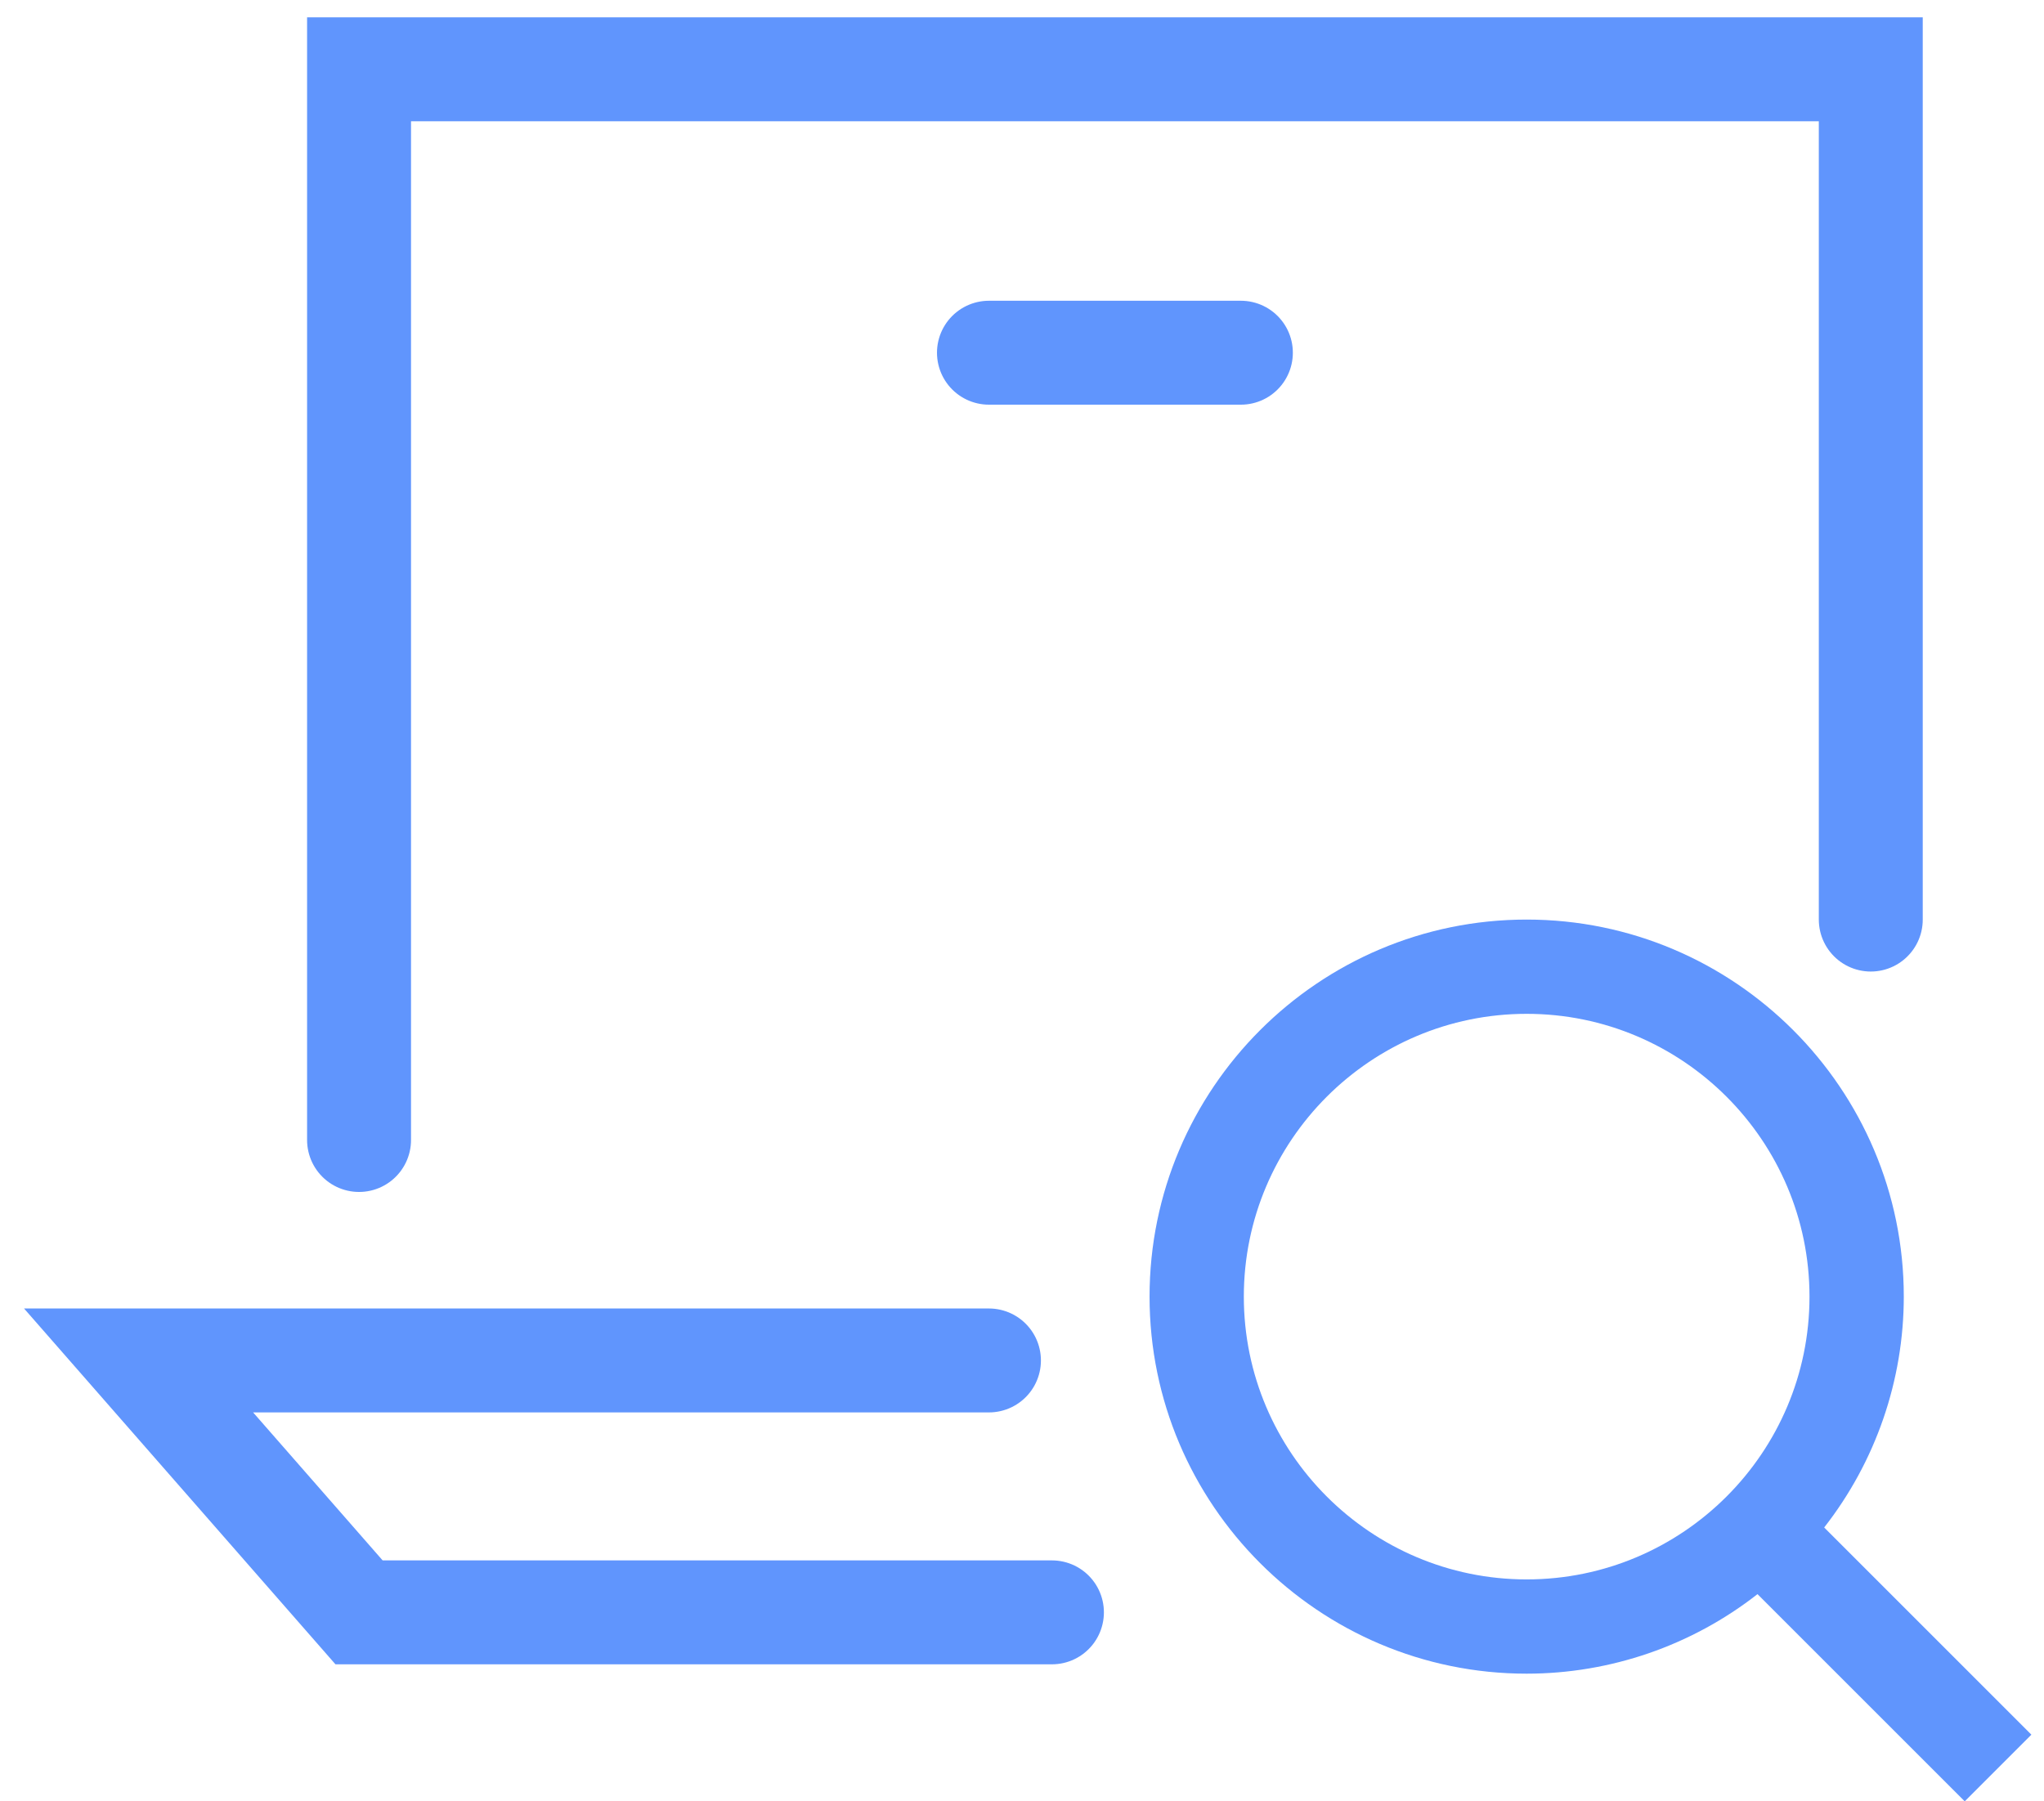
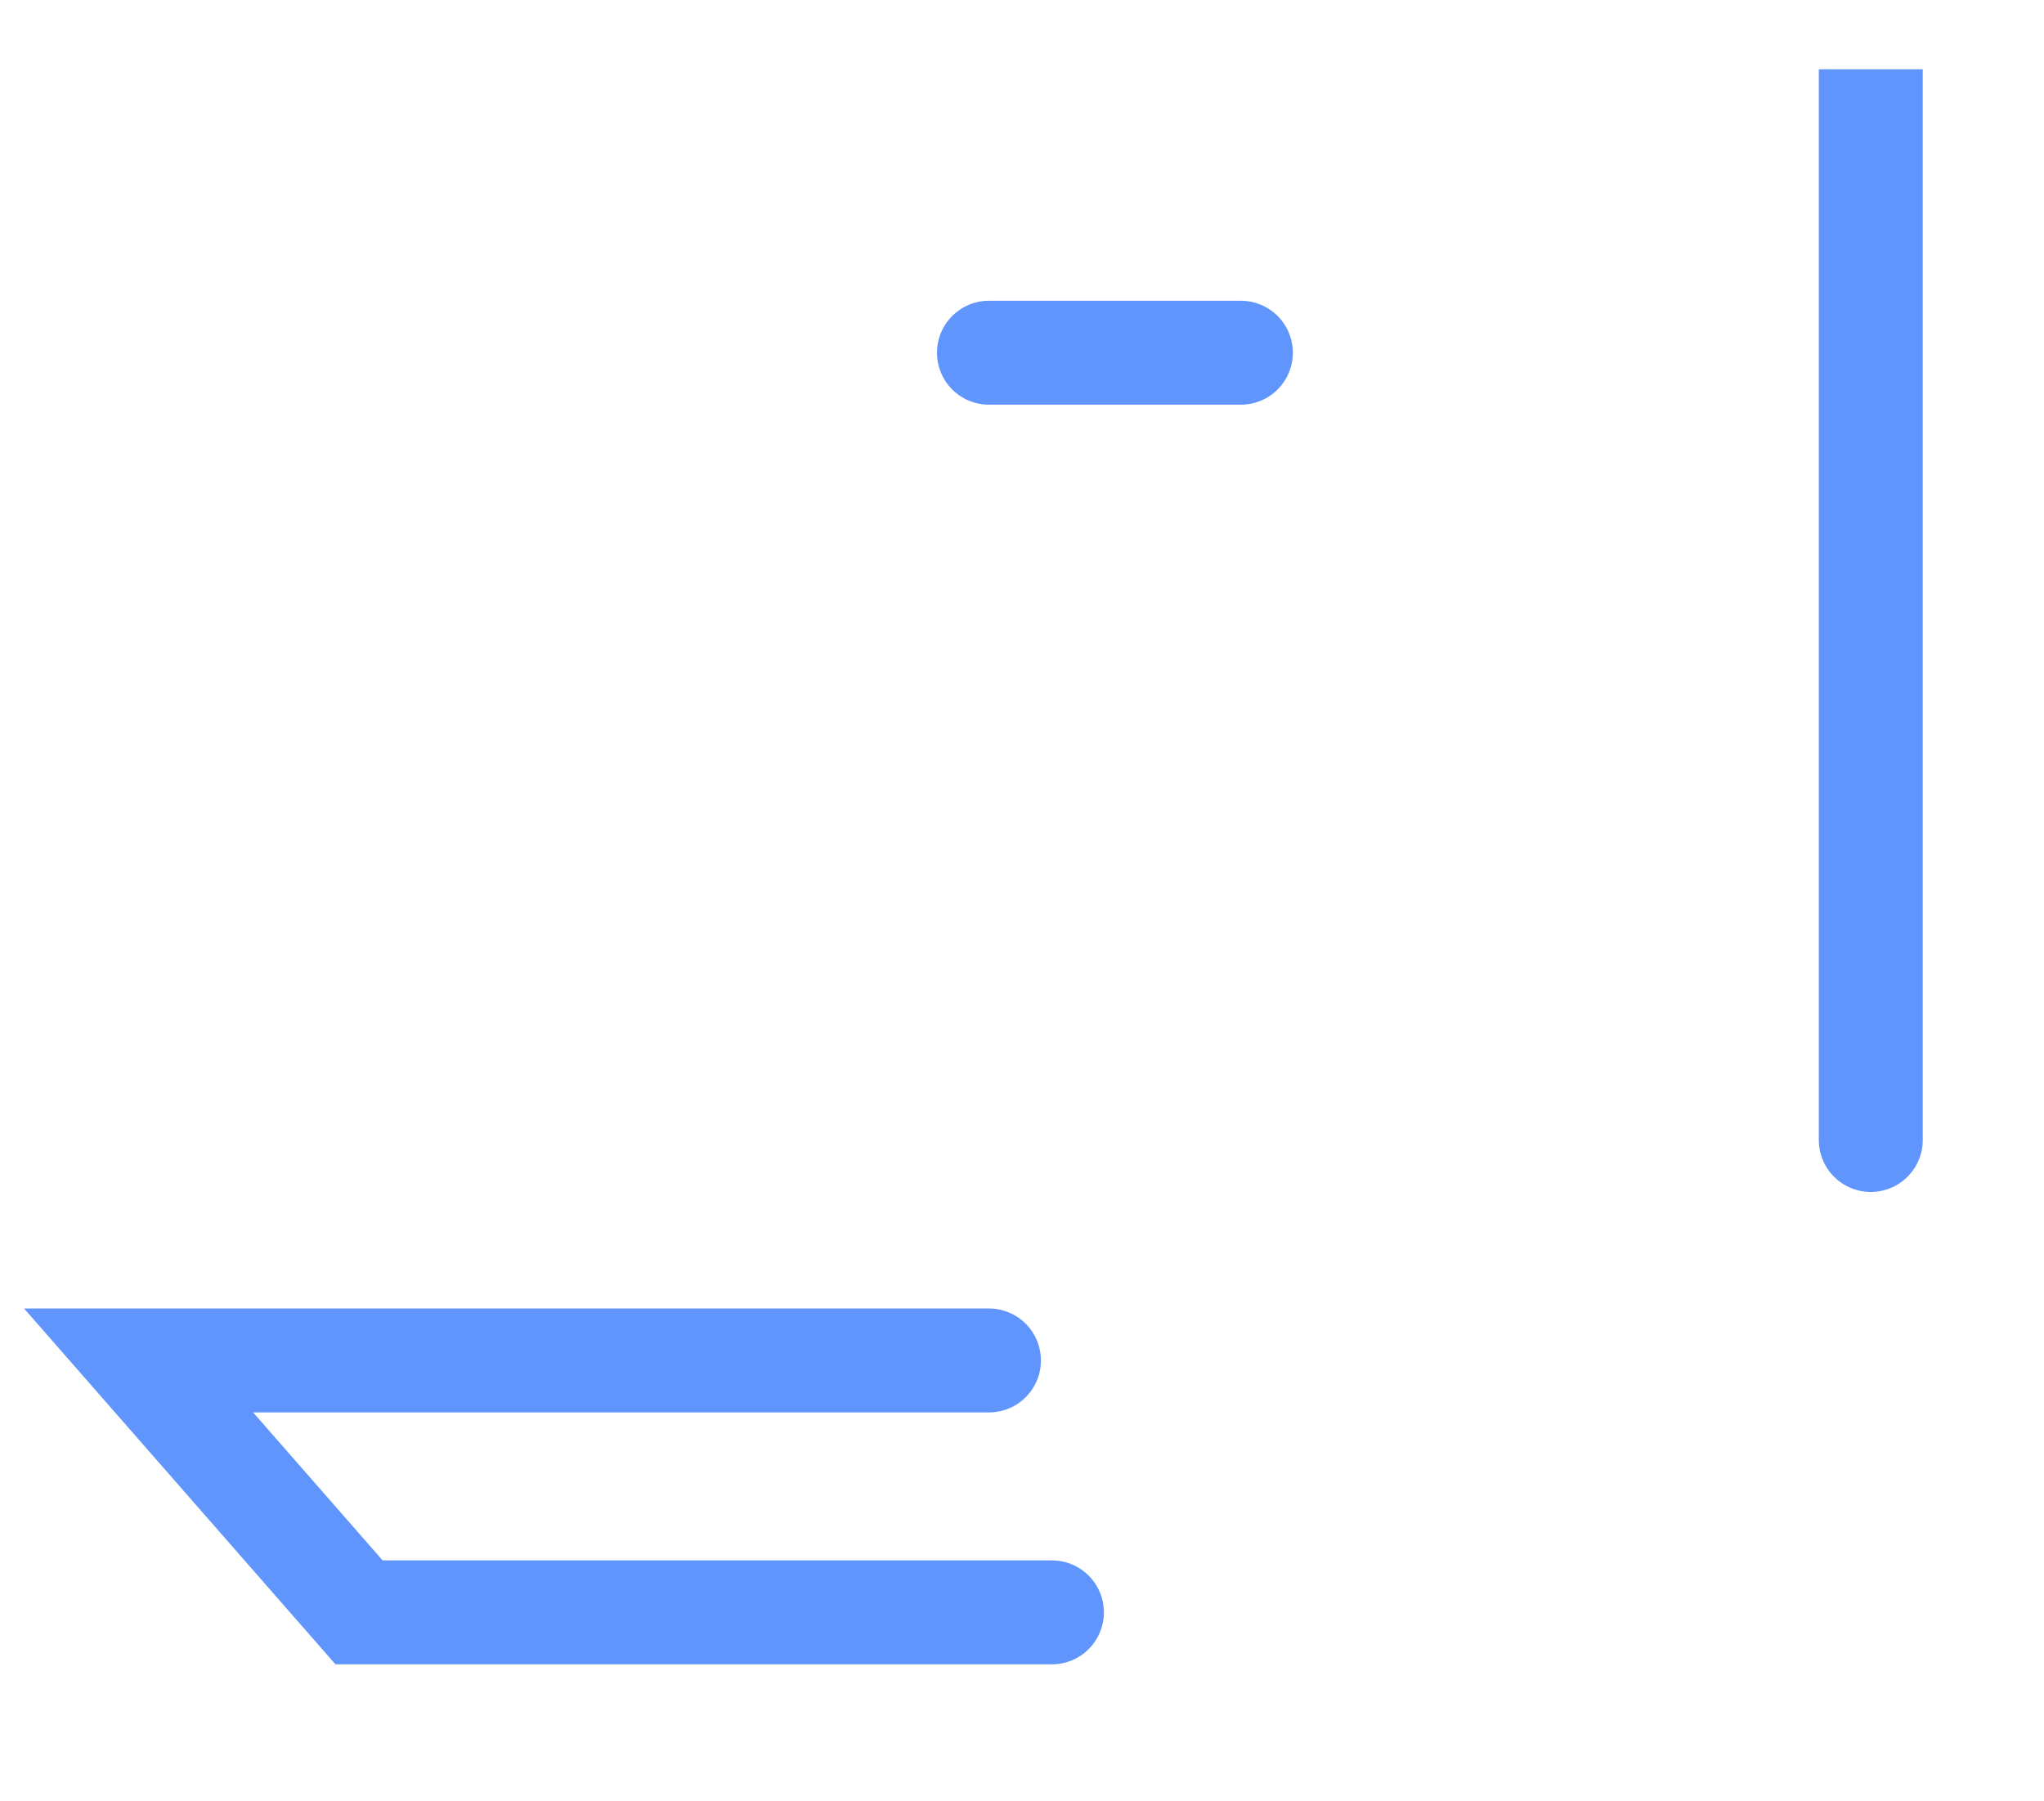
<svg xmlns="http://www.w3.org/2000/svg" width="59" height="52" viewBox="0 0 59 52" fill="none">
-   <path d="M54 26.546V2H10.364V32.909M28.546 39.273H4L10.364 46.545H30.364M28.546 10.182H35.818" stroke="#6095FD" stroke-width="3" stroke-linecap="round" />
-   <path d="M44.067 48.315C46.482 48.315 48.828 47.507 50.73 46.019L56.712 52L58.636 50.076L52.655 44.095C54.143 42.192 54.952 39.846 54.953 37.431C54.953 31.429 50.069 26.546 44.067 26.546C38.065 26.546 33.182 31.429 33.182 37.431C33.182 43.432 38.065 48.315 44.067 48.315ZM44.067 29.267C48.57 29.267 52.231 32.928 52.231 37.431C52.231 41.933 48.57 45.594 44.067 45.594C39.565 45.594 35.903 41.933 35.903 37.431C35.903 32.928 39.565 29.267 44.067 29.267Z" fill="#6095FD" />
+   <path d="M54 26.546V2V32.909M28.546 39.273H4L10.364 46.545H30.364M28.546 10.182H35.818" stroke="#6095FD" stroke-width="3" stroke-linecap="round" />
</svg>